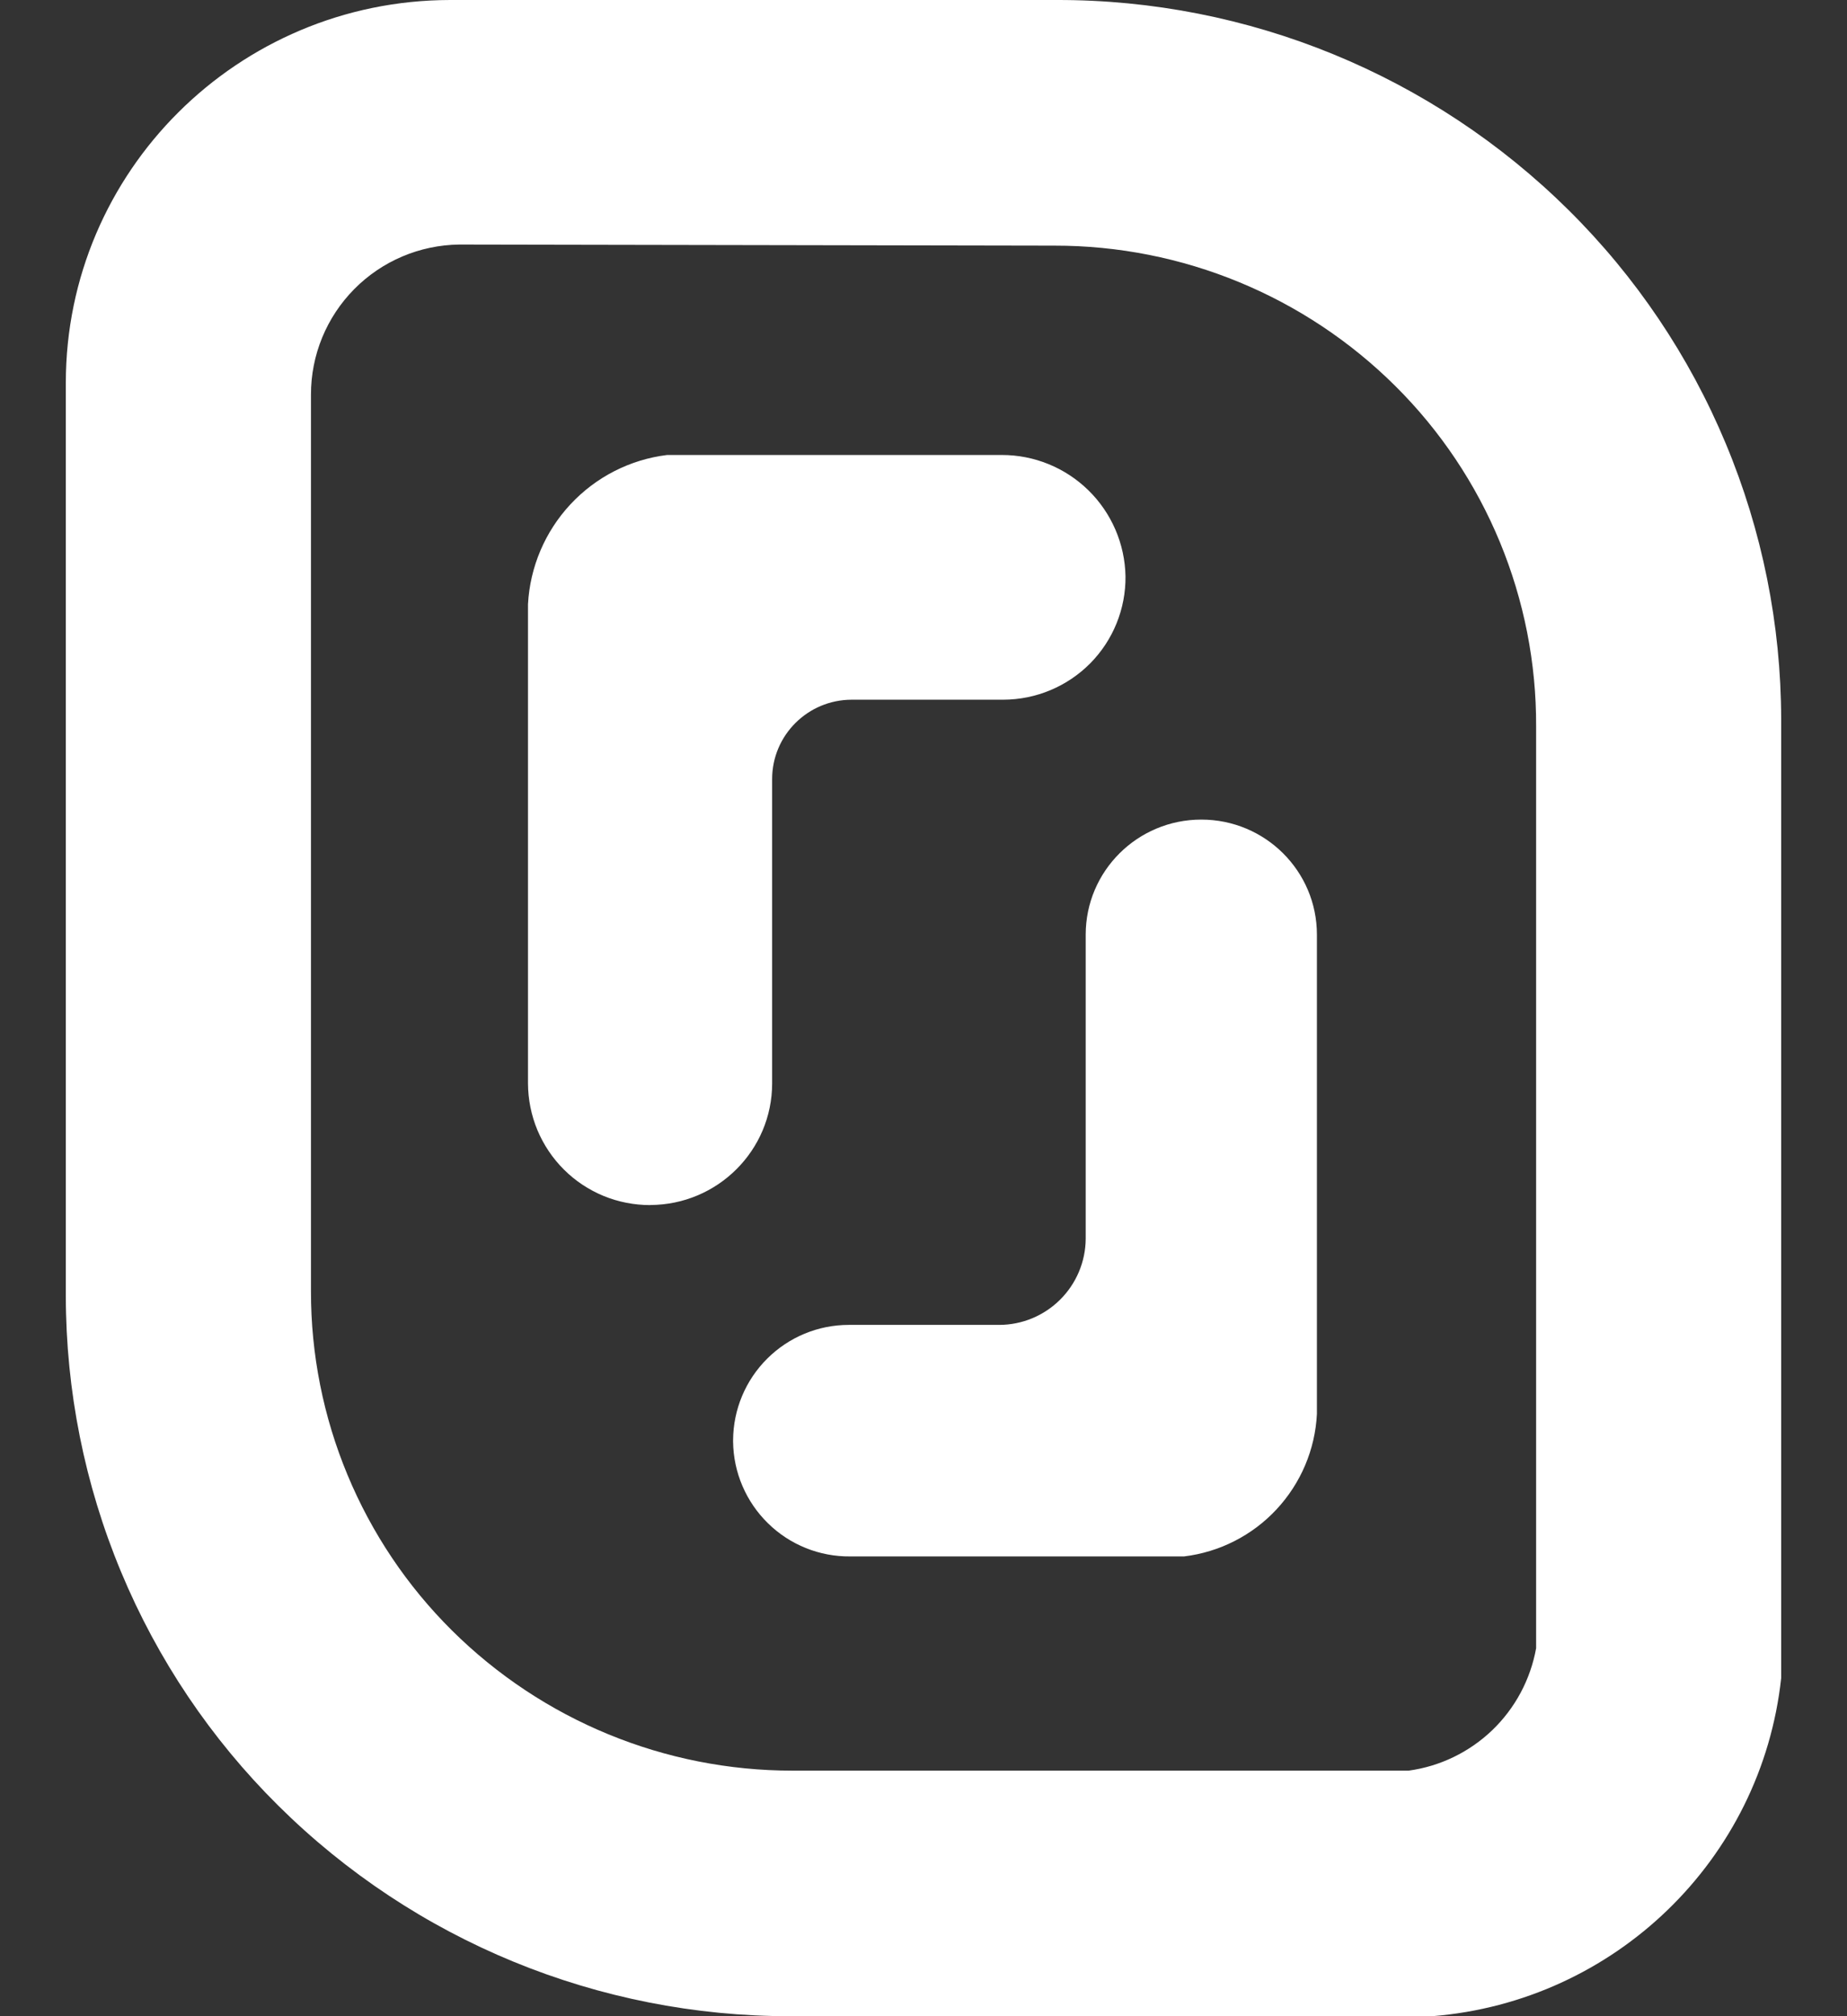
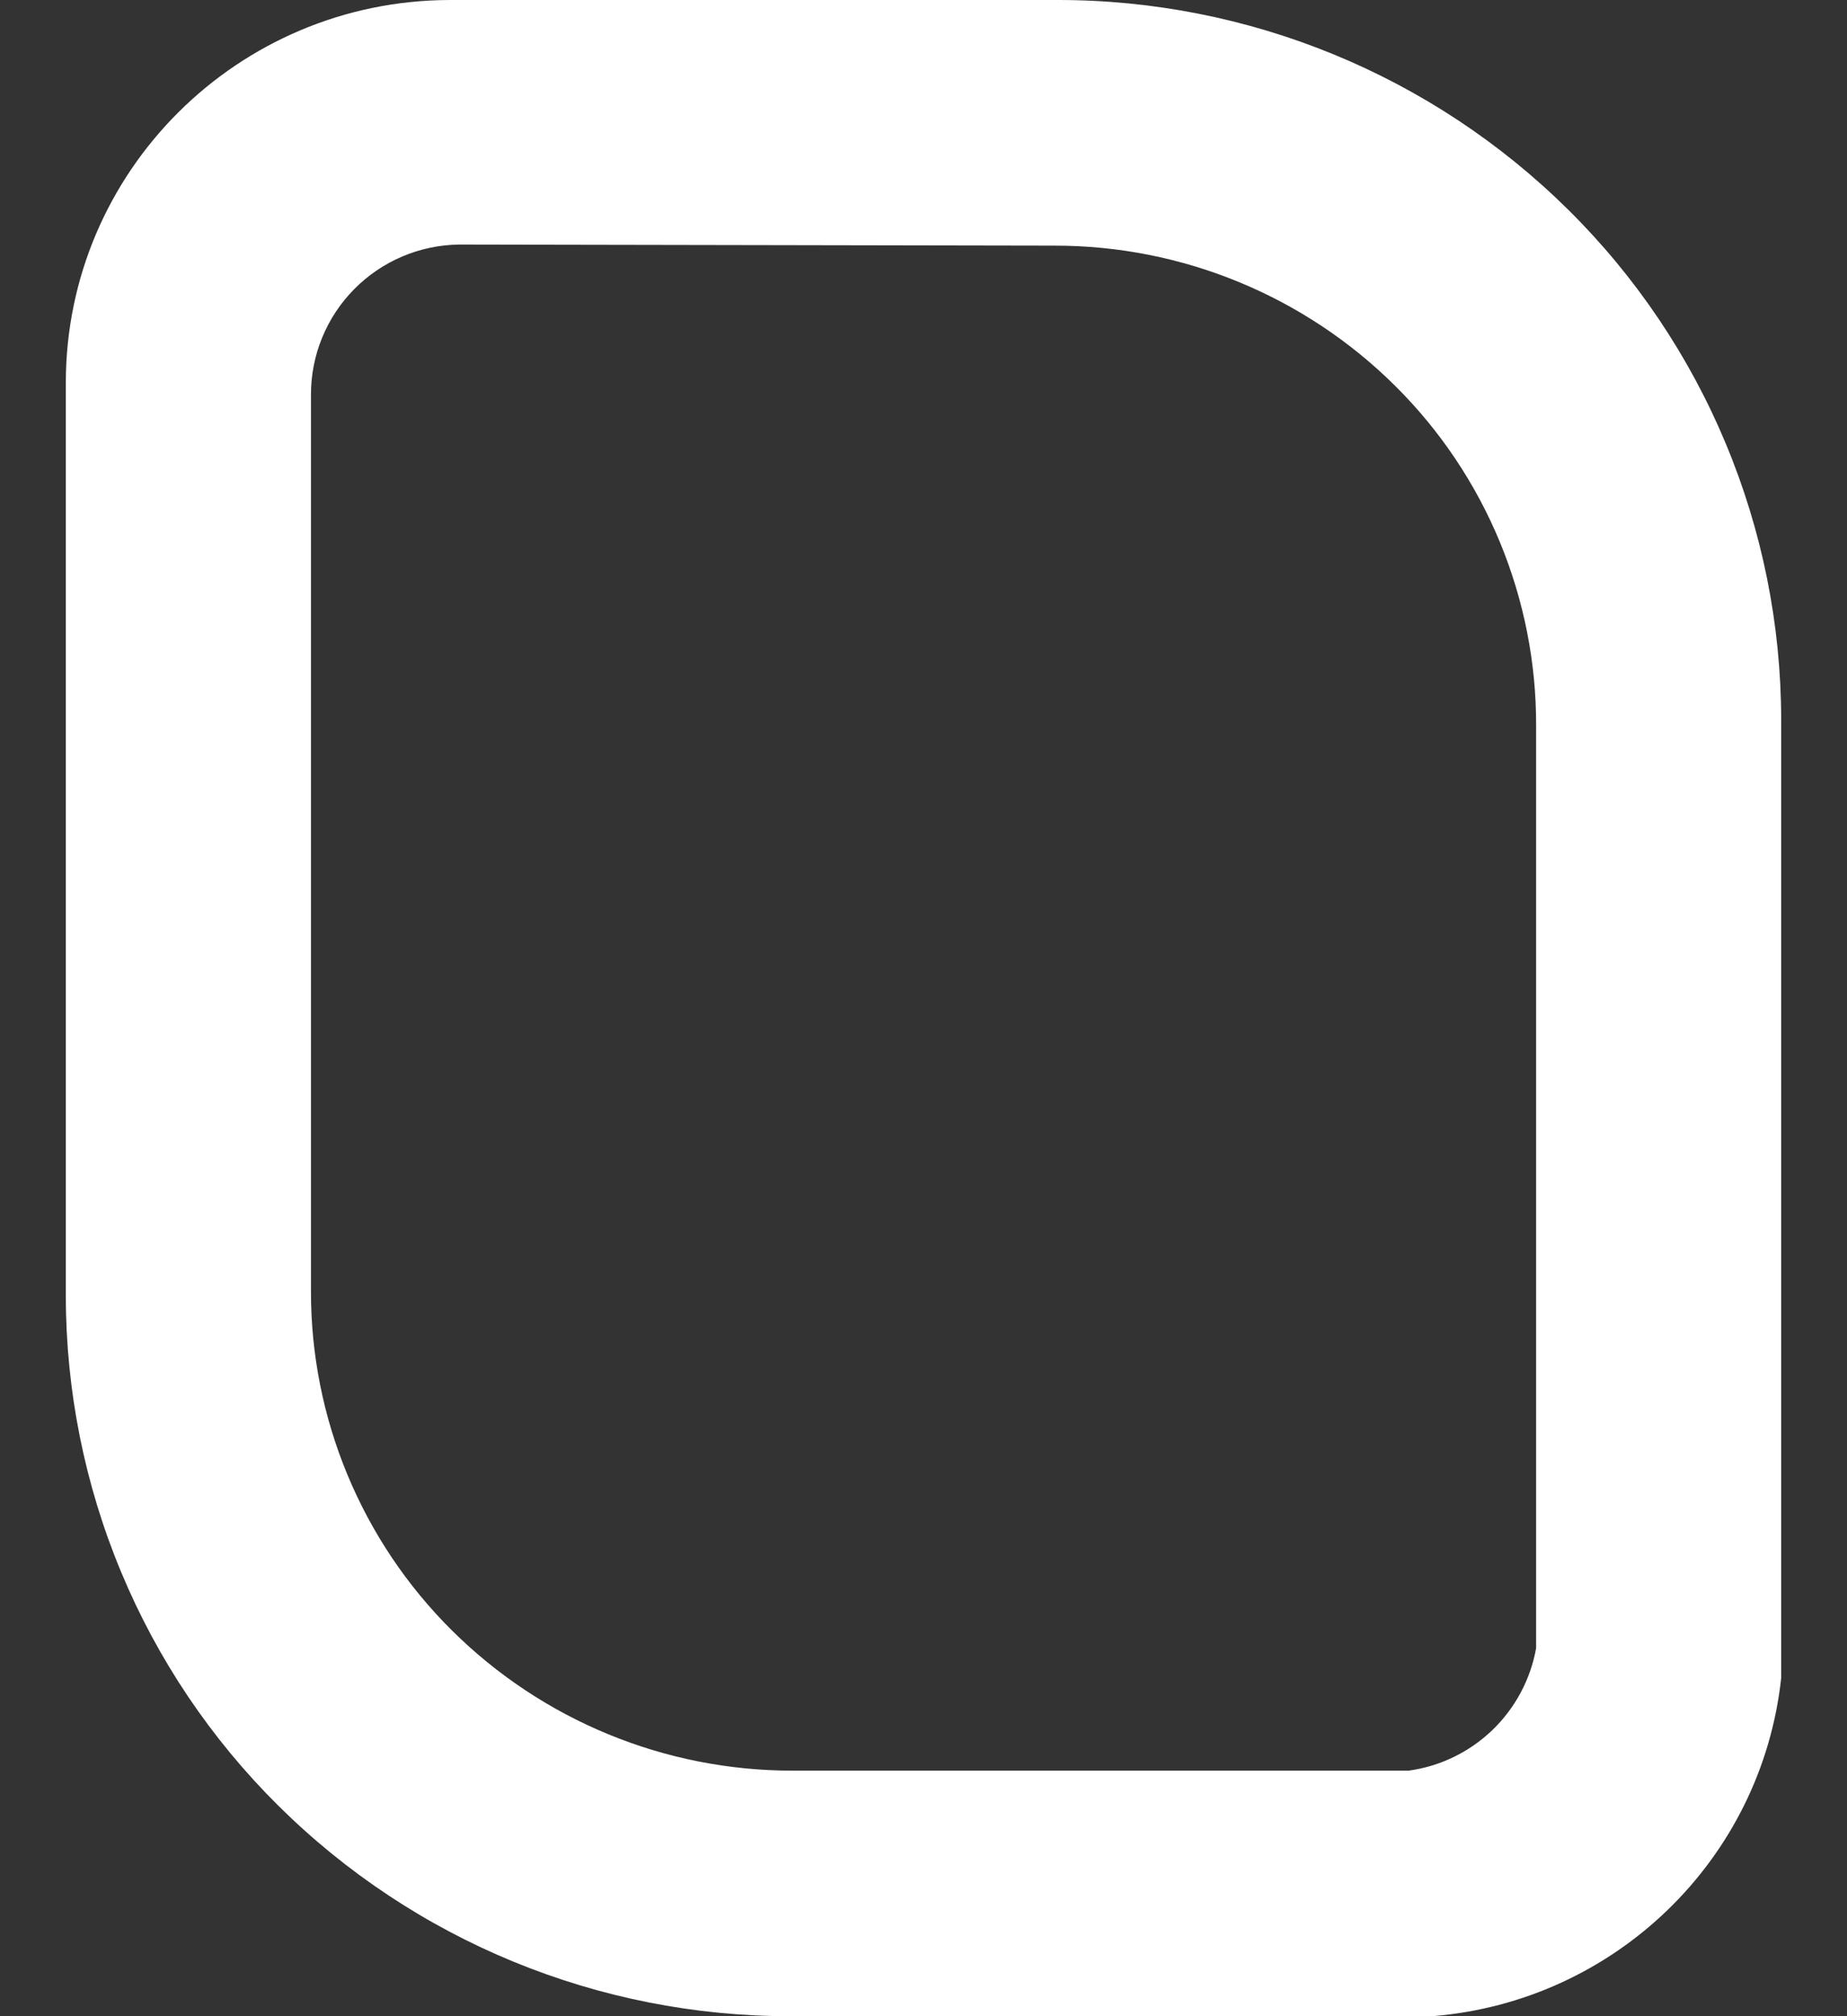
<svg xmlns="http://www.w3.org/2000/svg" width="22" height="24" viewBox="0 0 22 24" fill="none">
  <rect x="0" y="0" width="22" height="24" fill="#333333" stroke="none" />
-   <path d="M10.128 18.527H14.104C14.525 18.476 14.915 18.278 15.204 17.968C15.494 17.657 15.665 17.255 15.686 16.831V11.126C15.686 10.369 15.07 9.756 14.309 9.756C13.549 9.756 12.932 10.369 12.932 11.126V14.748C12.93 15.019 12.82 15.279 12.628 15.47C12.435 15.662 12.175 15.77 11.904 15.771H10.109C9.745 15.771 9.396 15.916 9.138 16.173C8.88 16.43 8.734 16.778 8.732 17.143V17.161C8.736 17.527 8.886 17.877 9.148 18.133C9.409 18.389 9.762 18.531 10.128 18.527ZM7.745 14.345C7.554 14.345 7.365 14.308 7.189 14.236C7.013 14.163 6.852 14.057 6.717 13.922C6.582 13.788 6.475 13.628 6.401 13.452C6.328 13.276 6.29 13.088 6.289 12.897V7.192C6.313 6.749 6.492 6.328 6.795 6.003C7.098 5.678 7.505 5.47 7.946 5.416H11.931C12.317 5.415 12.688 5.566 12.964 5.836C13.24 6.106 13.399 6.474 13.406 6.86C13.41 7.247 13.259 7.62 12.986 7.896C12.712 8.172 12.34 8.328 11.95 8.329H10.146C9.622 8.329 9.197 8.752 9.197 9.274V12.896C9.197 13.694 8.547 14.342 7.744 14.344L7.745 14.345Z" fill="white" />
  <path d="M12.559 2.924C14.082 2.922 15.544 3.524 16.624 4.599C17.157 5.129 17.579 5.76 17.866 6.454C18.153 7.149 18.3 7.893 18.297 8.645V19.62C18.23 19.992 18.047 20.334 17.774 20.596C17.501 20.857 17.153 21.026 16.778 21.077H9.44C7.92 21.078 6.461 20.478 5.382 19.407C4.849 18.878 4.427 18.249 4.139 17.556C3.851 16.864 3.703 16.121 3.704 15.371V4.699C3.703 4.228 3.888 3.777 4.219 3.442C4.55 3.107 4.999 2.917 5.469 2.911L12.559 2.924ZM12.584 2.01484e-05H5.358C2.832 0.005 0.786 2.043 0.784 4.554V15.425C0.785 16.553 1.008 17.67 1.442 18.711C1.876 19.753 2.512 20.698 3.313 21.492C4.937 23.103 7.132 24.004 9.419 24H17.06C19.237 23.826 20.982 22.135 21.216 19.975V8.56C21.214 7.433 20.99 6.318 20.555 5.278C20.121 4.238 19.485 3.294 18.684 2.501C17.061 0.894 14.868 -0.005 12.585 2.01484e-05H12.584Z" fill="white" />
</svg>